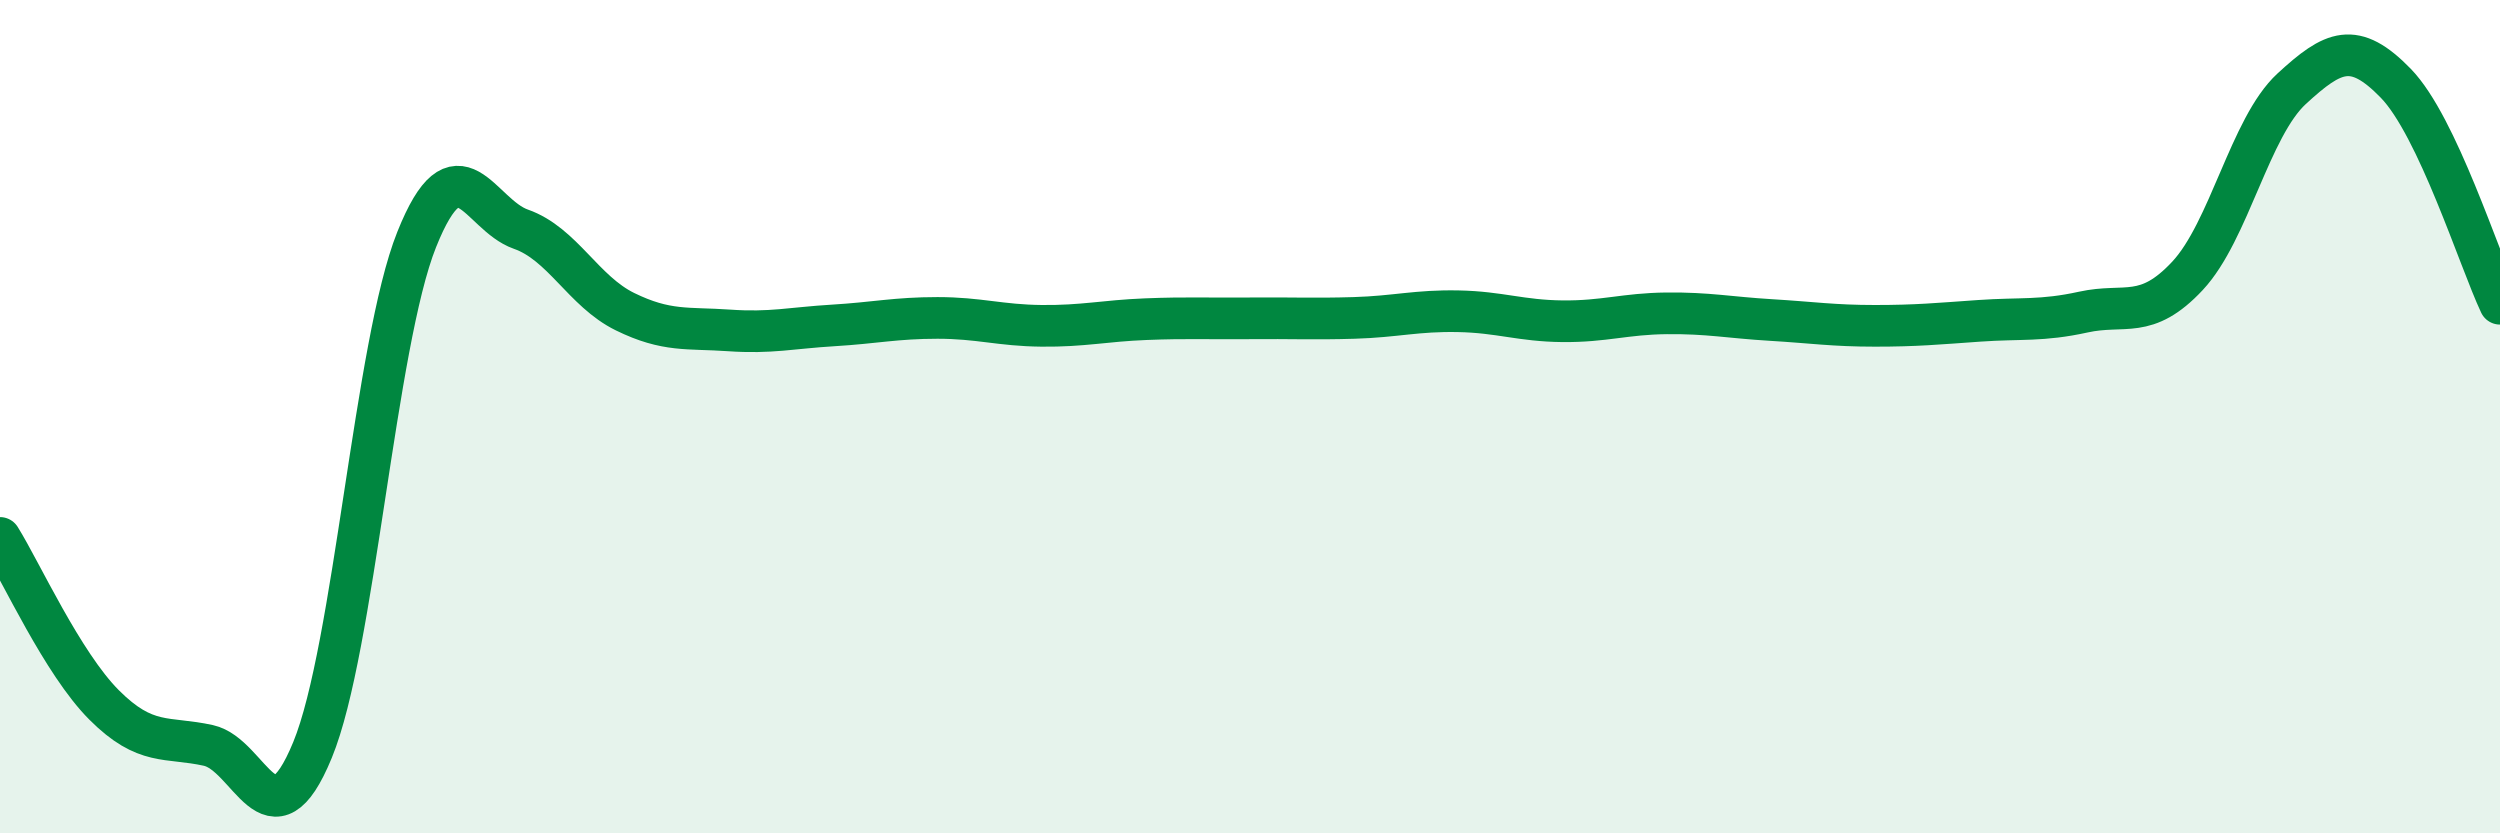
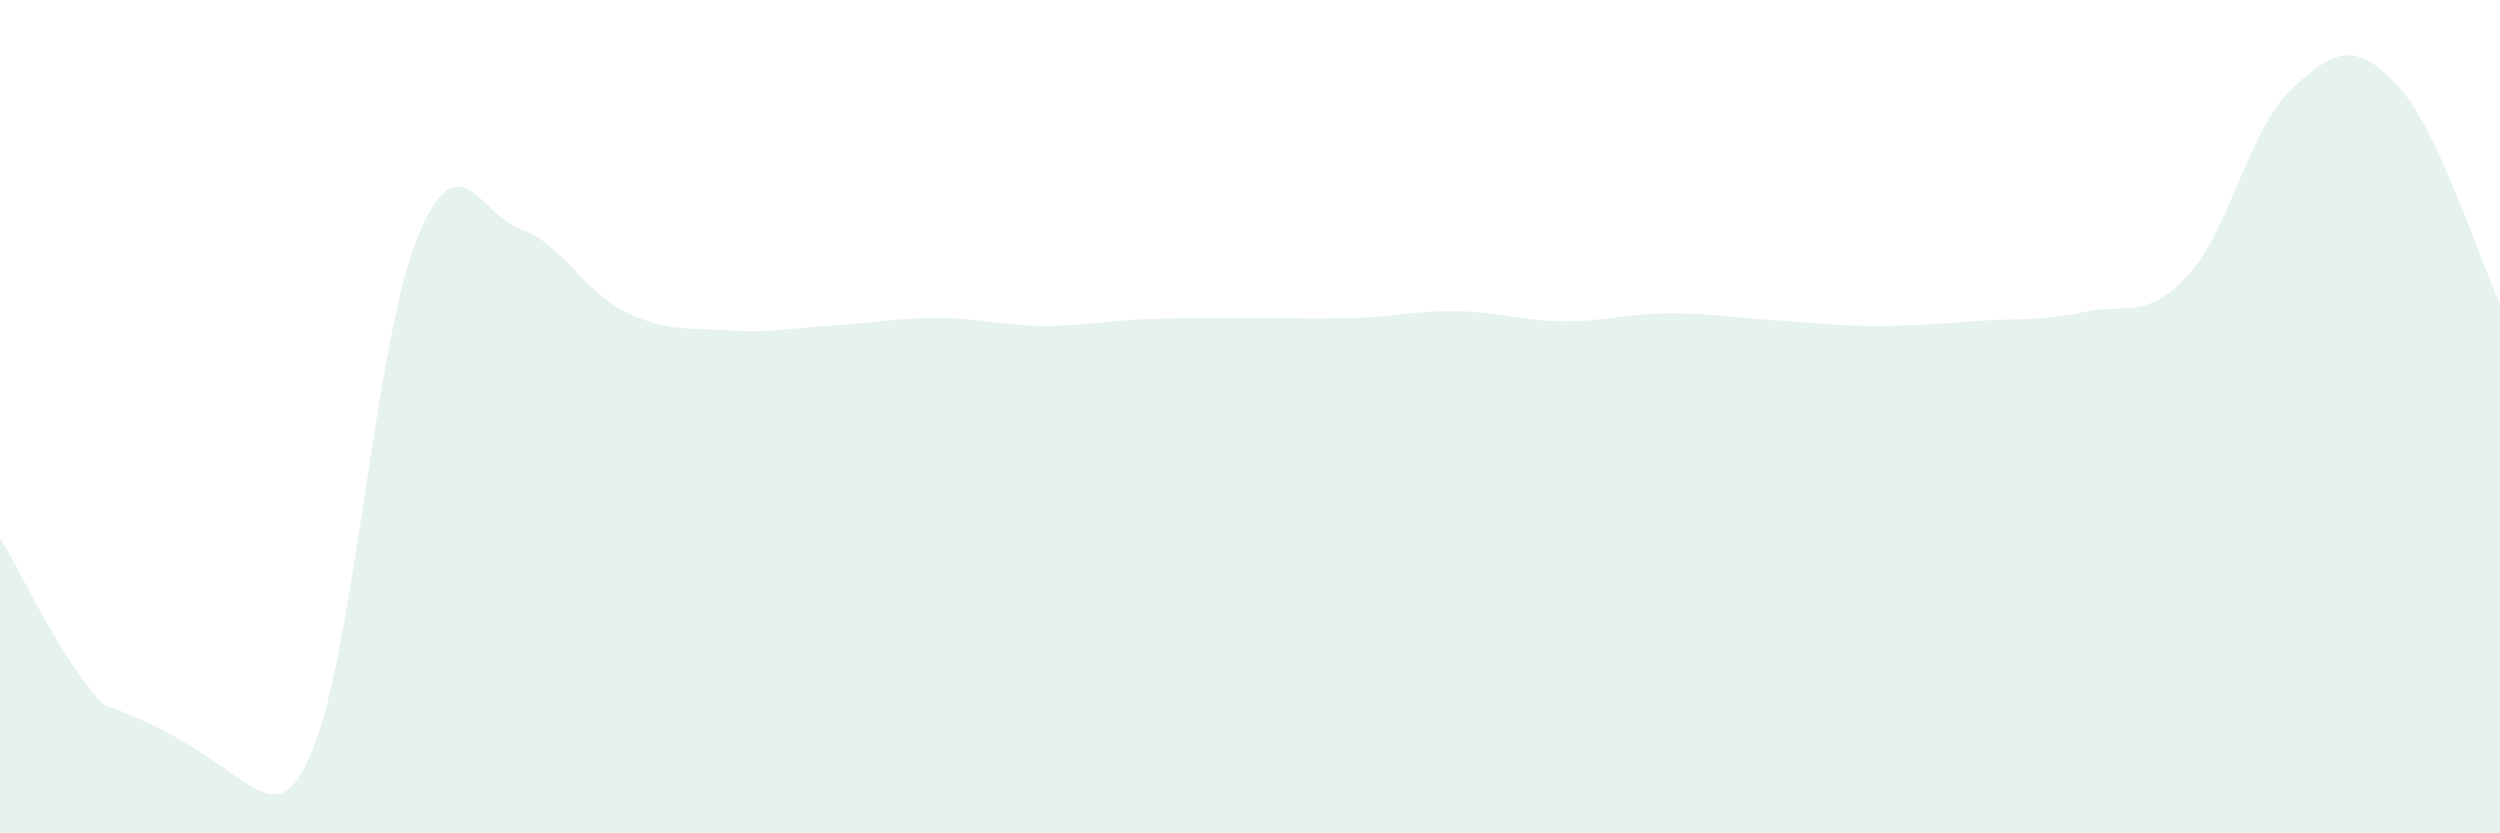
<svg xmlns="http://www.w3.org/2000/svg" width="60" height="20" viewBox="0 0 60 20">
-   <path d="M 0,12.91 C 0.5,13.71 1.5,15.92 2.5,16.92 C 3.5,17.92 4,17.67 5,17.89 C 6,18.11 6.5,20.43 7.5,18 C 8.5,15.57 9,8.25 10,5.75 C 11,3.25 11.5,5.15 12.5,5.5 C 13.5,5.85 14,6.99 15,7.48 C 16,7.97 16.5,7.86 17.5,7.93 C 18.5,8 19,7.87 20,7.81 C 21,7.75 21.5,7.63 22.5,7.63 C 23.5,7.63 24,7.81 25,7.82 C 26,7.83 26.5,7.7 27.5,7.66 C 28.5,7.62 29,7.65 30,7.64 C 31,7.63 31.5,7.66 32.5,7.63 C 33.5,7.6 34,7.45 35,7.47 C 36,7.49 36.5,7.7 37.5,7.71 C 38.5,7.72 39,7.53 40,7.52 C 41,7.51 41.5,7.62 42.5,7.68 C 43.5,7.74 44,7.82 45,7.82 C 46,7.82 46.5,7.77 47.5,7.7 C 48.5,7.63 49,7.71 50,7.49 C 51,7.27 51.5,7.69 52.5,6.62 C 53.5,5.55 54,3.05 55,2.13 C 56,1.21 56.5,0.97 57.5,2 C 58.5,3.03 59.5,6.23 60,7.29L60 20L0 20Z" fill="#008740" opacity="0.1" stroke-linecap="round" stroke-linejoin="round" />
-   <path d="M 0,12.91 C 0.5,13.71 1.5,15.92 2.5,16.92 C 3.5,17.92 4,17.67 5,17.89 C 6,18.11 6.5,20.43 7.5,18 C 8.5,15.57 9,8.25 10,5.75 C 11,3.25 11.5,5.15 12.5,5.5 C 13.5,5.85 14,6.99 15,7.48 C 16,7.97 16.5,7.86 17.5,7.93 C 18.5,8 19,7.87 20,7.81 C 21,7.75 21.5,7.63 22.5,7.63 C 23.5,7.63 24,7.81 25,7.82 C 26,7.83 26.5,7.7 27.5,7.66 C 28.5,7.62 29,7.65 30,7.64 C 31,7.63 31.5,7.66 32.5,7.63 C 33.5,7.6 34,7.45 35,7.47 C 36,7.49 36.5,7.7 37.5,7.71 C 38.5,7.72 39,7.53 40,7.52 C 41,7.51 41.5,7.62 42.5,7.68 C 43.5,7.74 44,7.82 45,7.82 C 46,7.82 46.5,7.77 47.5,7.7 C 48.5,7.63 49,7.71 50,7.49 C 51,7.27 51.5,7.69 52.5,6.62 C 53.5,5.55 54,3.05 55,2.13 C 56,1.21 56.5,0.97 57.5,2 C 58.5,3.03 59.5,6.23 60,7.29" stroke="#008740" stroke-width="1" fill="none" stroke-linecap="round" stroke-linejoin="round" />
+   <path d="M 0,12.91 C 0.5,13.71 1.5,15.92 2.5,16.92 C 6,18.11 6.5,20.43 7.5,18 C 8.5,15.57 9,8.25 10,5.75 C 11,3.25 11.5,5.15 12.5,5.5 C 13.5,5.85 14,6.99 15,7.48 C 16,7.97 16.5,7.86 17.5,7.93 C 18.5,8 19,7.87 20,7.81 C 21,7.75 21.5,7.63 22.5,7.63 C 23.5,7.63 24,7.81 25,7.82 C 26,7.83 26.5,7.7 27.5,7.66 C 28.5,7.62 29,7.65 30,7.64 C 31,7.63 31.5,7.66 32.5,7.63 C 33.5,7.6 34,7.45 35,7.47 C 36,7.49 36.5,7.7 37.5,7.71 C 38.5,7.72 39,7.53 40,7.52 C 41,7.51 41.5,7.62 42.5,7.68 C 43.5,7.74 44,7.82 45,7.82 C 46,7.82 46.5,7.77 47.5,7.7 C 48.5,7.63 49,7.71 50,7.49 C 51,7.27 51.5,7.69 52.5,6.62 C 53.5,5.55 54,3.05 55,2.13 C 56,1.21 56.5,0.97 57.5,2 C 58.5,3.03 59.5,6.23 60,7.29L60 20L0 20Z" fill="#008740" opacity="0.1" stroke-linecap="round" stroke-linejoin="round" />
</svg>